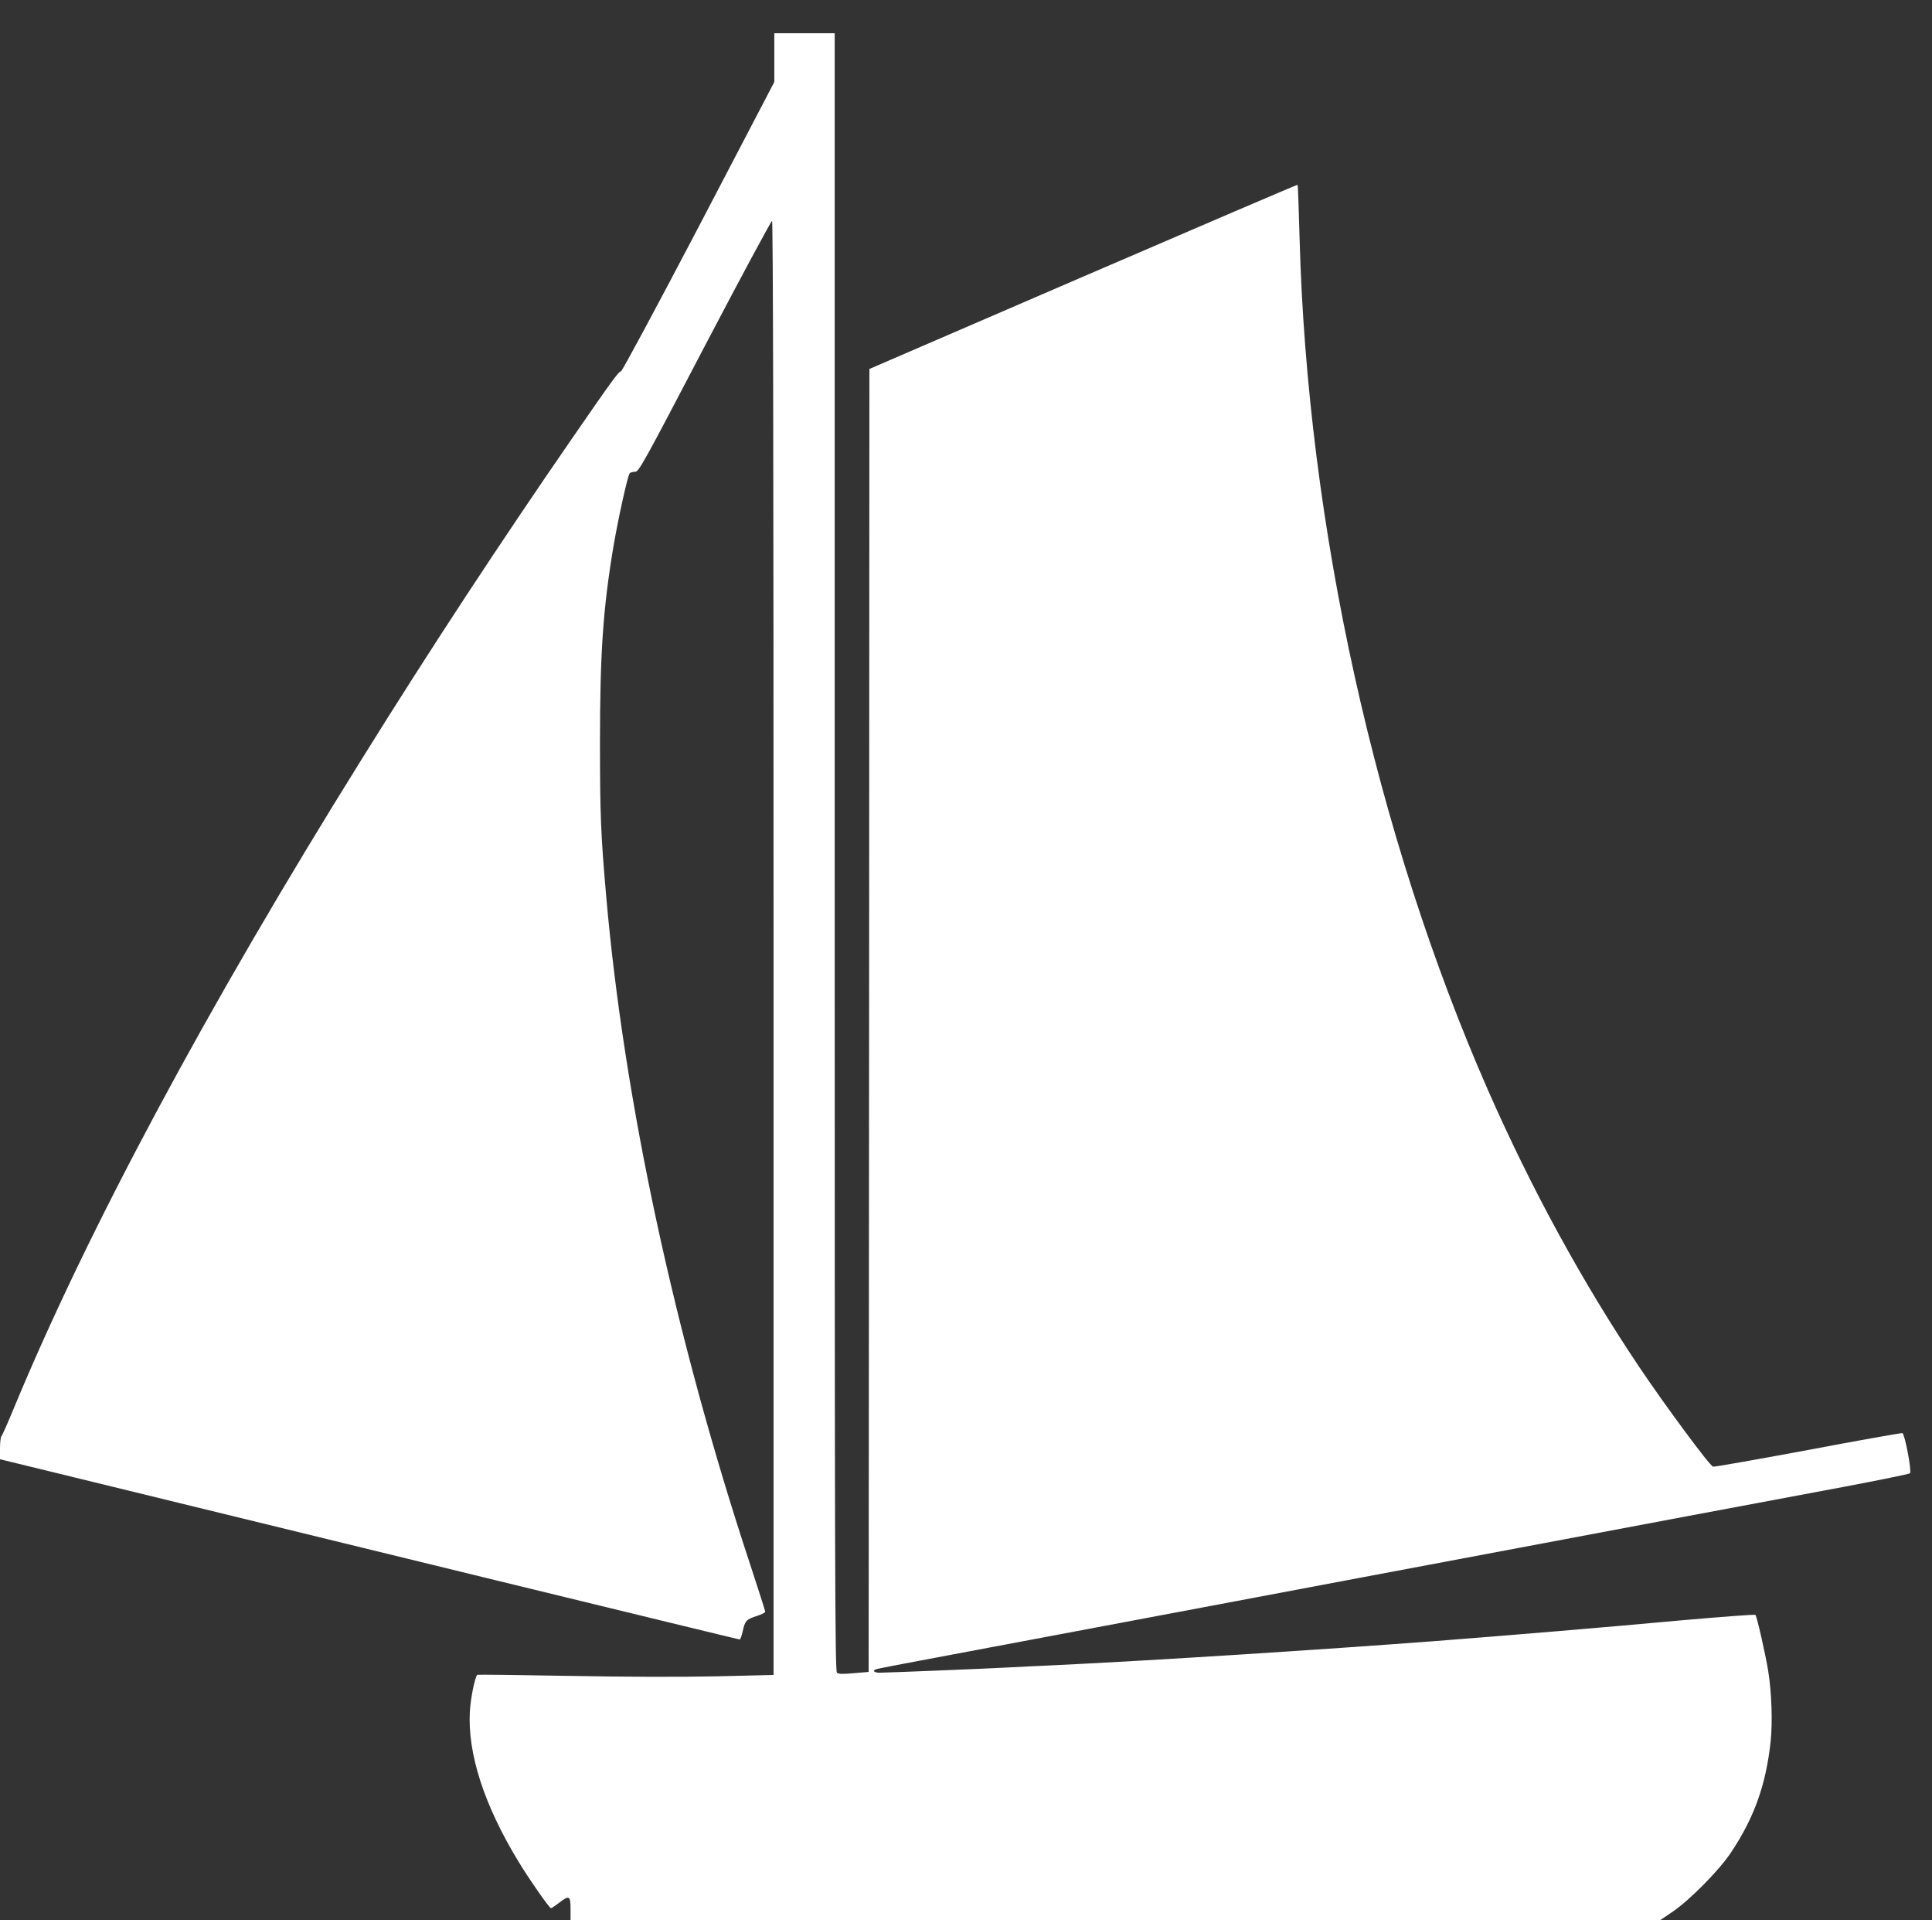
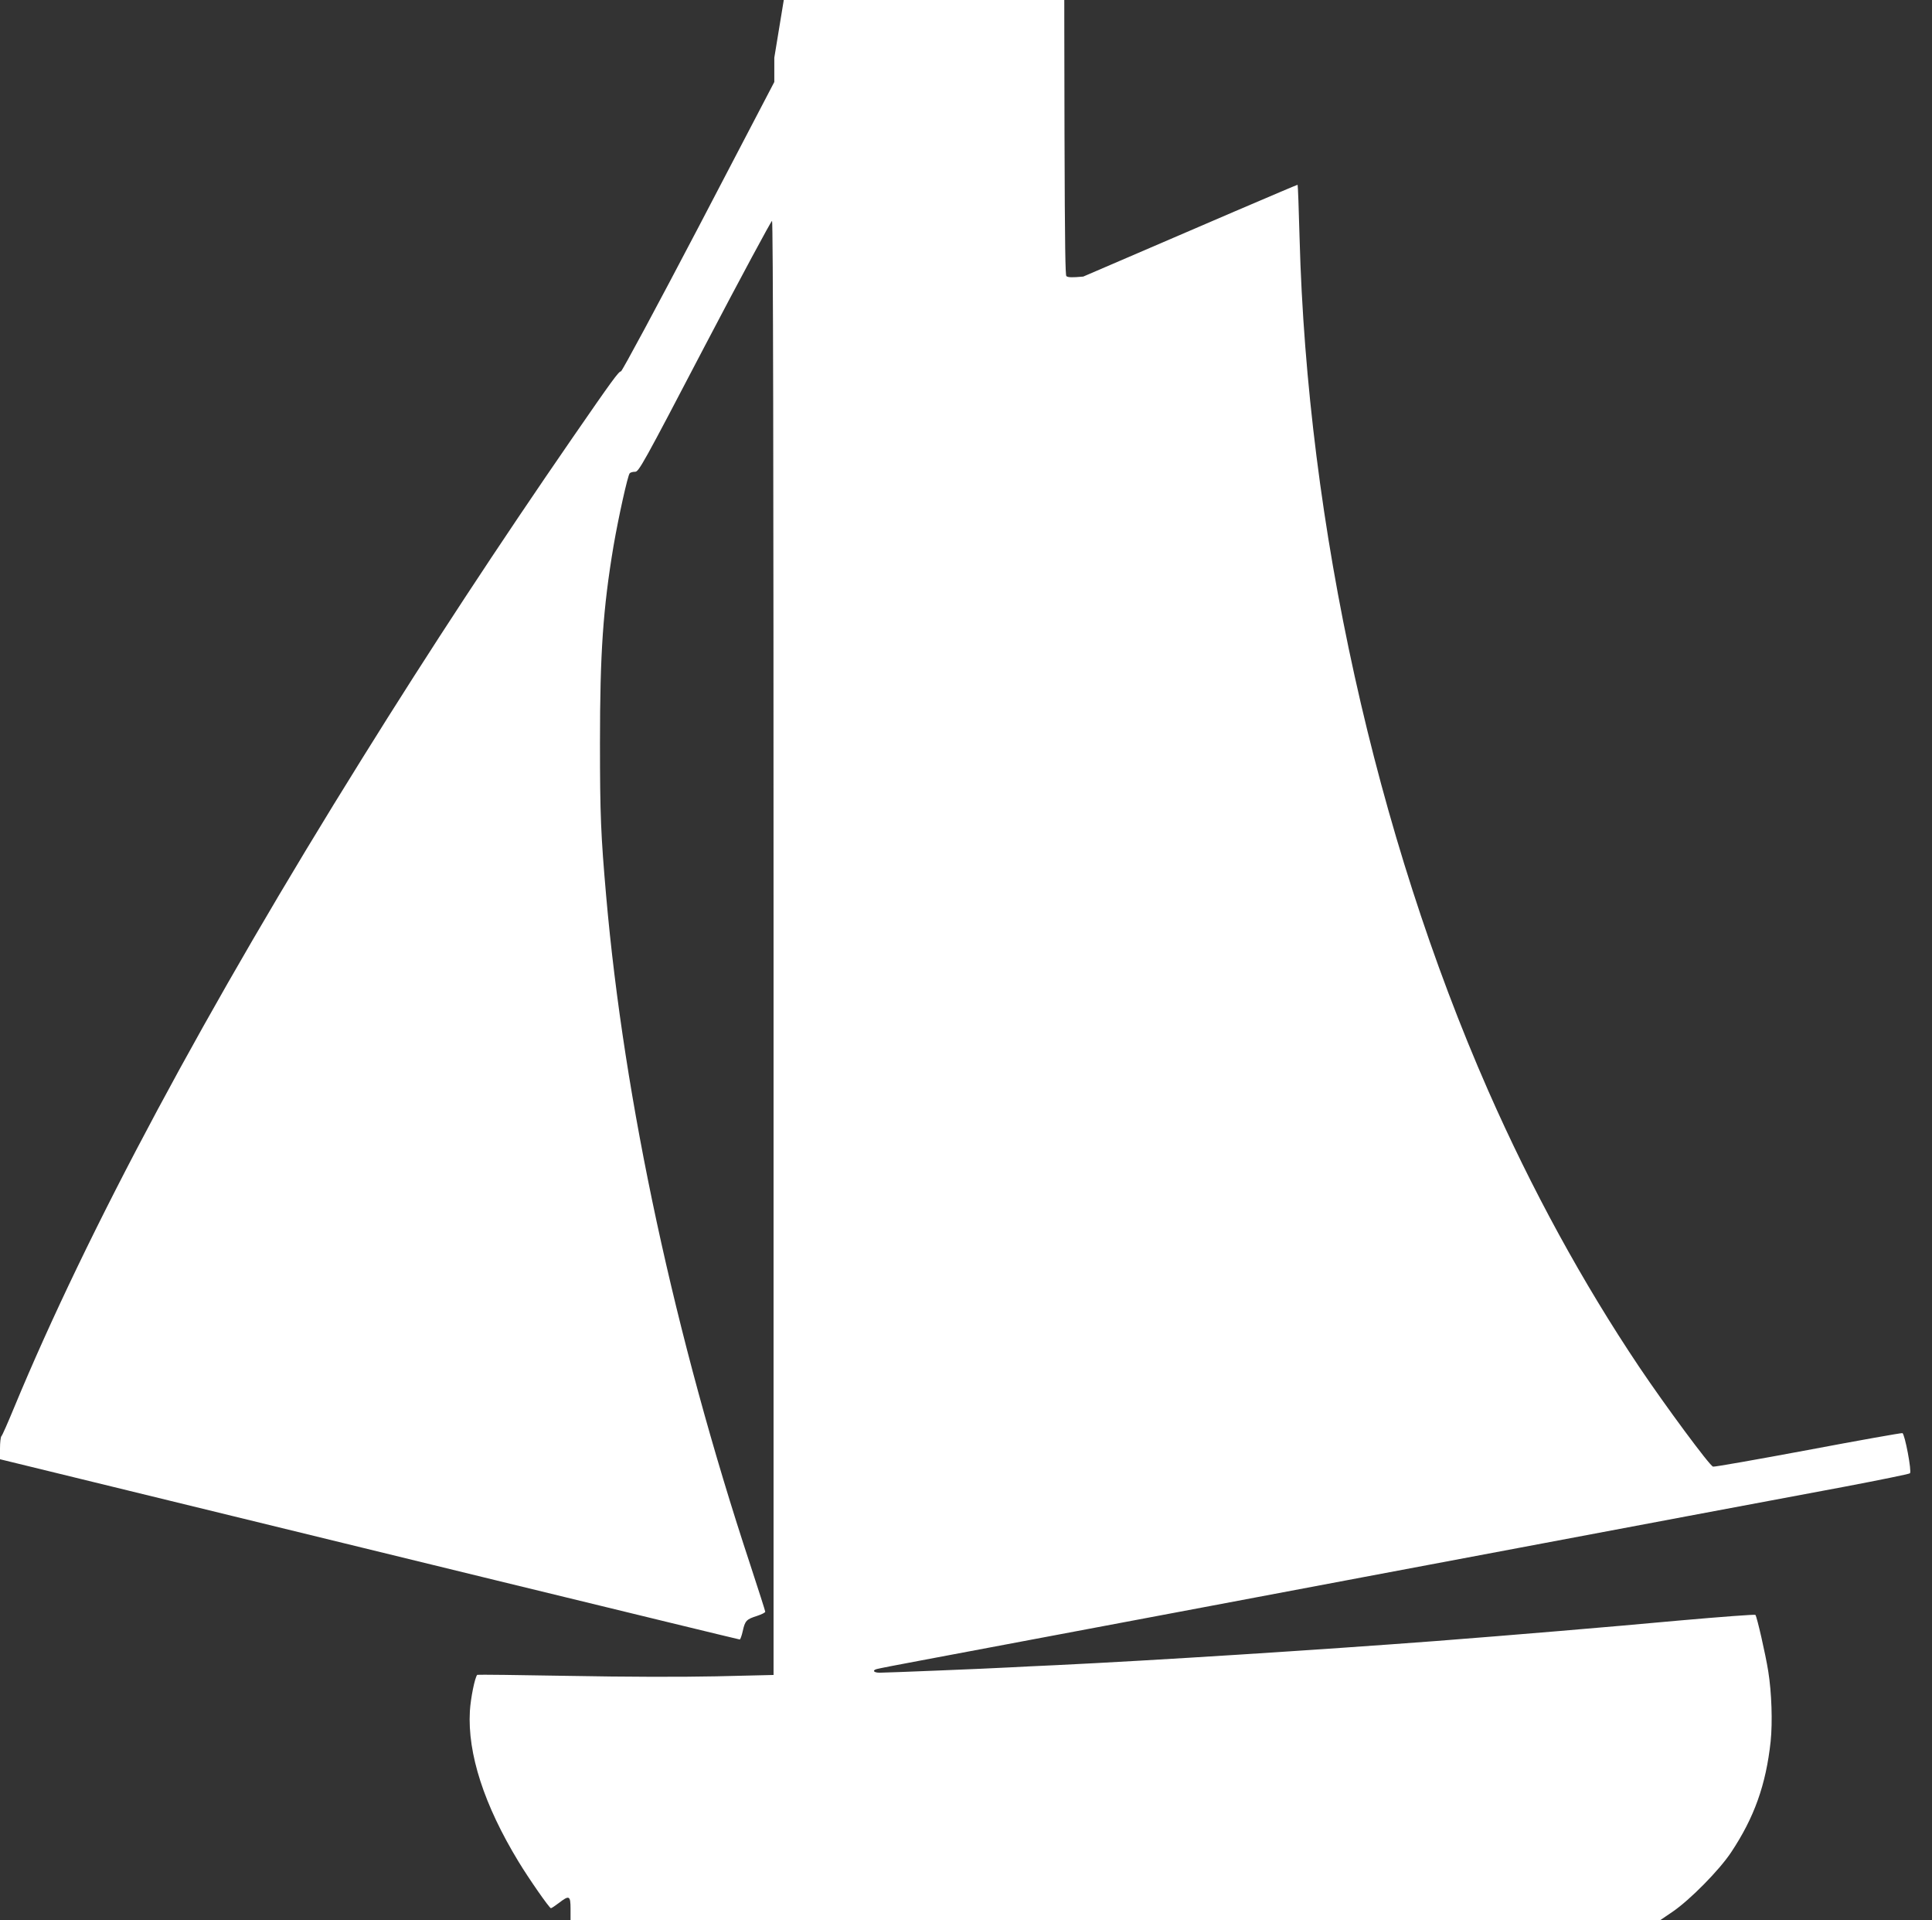
<svg xmlns="http://www.w3.org/2000/svg" version="1.0" width="1280pt" height="1272pt" viewBox="0 0 1280 1272" preserveAspectRatio="xMidYMid meet">
  <rect x="0" y="0" width="1280" height="1272" fill="#333333" stroke="none" />
  <g transform="translate(0,1272) scale(0.1,-0.1)" fill="#ffffff" stroke="none">
-     <path d="M5130 12338 l0 -161 -501 -959 c-276 -527 -508 -958 -515 -958 -15 0 -58 -59 -321 -440 -485 -703 -945 -1403 -1391 -2120 -1032 -1655 -1823 -3132 -2309 -4305 -41 -99 -78 -184 -84 -189 -5 -6 -9 -42 -9 -81 l0 -71 848 -207 c466 -114 1566 -382 2446 -597 879 -214 1602 -390 1607 -390 4 0 13 25 20 56 15 69 25 78 94 100 30 10 55 22 55 28 0 5 -45 145 -99 310 -501 1516 -836 3072 -955 4431 -35 402 -41 533 -41 1015 0 592 20 888 90 1305 32 186 94 467 107 480 5 6 21 10 36 10 24 0 52 49 461 832 240 458 441 831 446 830 7 -3 10 -1617 10 -4818 l0 -4814 -380 -9 c-244 -5 -595 -4 -979 3 -329 6 -601 9 -604 7 -16 -16 -44 -156 -49 -241 -16 -281 94 -621 322 -996 69 -114 205 -309 215 -309 4 0 28 16 53 35 69 53 77 49 77 -40 l0 -75 3609 0 3609 0 84 57 c114 78 308 274 387 393 153 230 231 447 262 735 13 126 7 323 -16 465 -18 113 -75 362 -85 373 -3 4 -229 -13 -501 -37 -489 -45 -1111 -97 -1614 -136 -779 -59 -1872 -129 -2520 -160 -115 -5 -255 -12 -310 -15 -143 -8 -813 -35 -857 -35 -39 0 -51 15 -20 24 9 3 136 28 282 55 412 78 1393 262 1945 366 275 52 728 137 1008 190 279 52 733 138 1010 190 668 126 1632 307 2162 406 237 45 434 85 439 90 13 12 -34 260 -50 266 -6 2 -288 -48 -627 -112 -338 -63 -621 -113 -628 -110 -25 10 -313 399 -488 659 -375 559 -713 1177 -1001 1831 -745 1695 -1199 3747 -1250 5649 -5 192 -11 350 -13 352 -2 2 -641 -272 -1420 -608 l-1417 -612 -2 -4316 -3 -4315 -98 -8 c-73 -7 -102 -6 -112 3 -13 11 -15 690 -15 5436 l0 5424 -200 0 -200 0 0 -162z" />
+     <path d="M5130 12338 l0 -161 -501 -959 c-276 -527 -508 -958 -515 -958 -15 0 -58 -59 -321 -440 -485 -703 -945 -1403 -1391 -2120 -1032 -1655 -1823 -3132 -2309 -4305 -41 -99 -78 -184 -84 -189 -5 -6 -9 -42 -9 -81 l0 -71 848 -207 c466 -114 1566 -382 2446 -597 879 -214 1602 -390 1607 -390 4 0 13 25 20 56 15 69 25 78 94 100 30 10 55 22 55 28 0 5 -45 145 -99 310 -501 1516 -836 3072 -955 4431 -35 402 -41 533 -41 1015 0 592 20 888 90 1305 32 186 94 467 107 480 5 6 21 10 36 10 24 0 52 49 461 832 240 458 441 831 446 830 7 -3 10 -1617 10 -4818 l0 -4814 -380 -9 c-244 -5 -595 -4 -979 3 -329 6 -601 9 -604 7 -16 -16 -44 -156 -49 -241 -16 -281 94 -621 322 -996 69 -114 205 -309 215 -309 4 0 28 16 53 35 69 53 77 49 77 -40 l0 -75 3609 0 3609 0 84 57 c114 78 308 274 387 393 153 230 231 447 262 735 13 126 7 323 -16 465 -18 113 -75 362 -85 373 -3 4 -229 -13 -501 -37 -489 -45 -1111 -97 -1614 -136 -779 -59 -1872 -129 -2520 -160 -115 -5 -255 -12 -310 -15 -143 -8 -813 -35 -857 -35 -39 0 -51 15 -20 24 9 3 136 28 282 55 412 78 1393 262 1945 366 275 52 728 137 1008 190 279 52 733 138 1010 190 668 126 1632 307 2162 406 237 45 434 85 439 90 13 12 -34 260 -50 266 -6 2 -288 -48 -627 -112 -338 -63 -621 -113 -628 -110 -25 10 -313 399 -488 659 -375 559 -713 1177 -1001 1831 -745 1695 -1199 3747 -1250 5649 -5 192 -11 350 -13 352 -2 2 -641 -272 -1420 -608 c-73 -7 -102 -6 -112 3 -13 11 -15 690 -15 5436 l0 5424 -200 0 -200 0 0 -162z" />
  </g>
</svg>